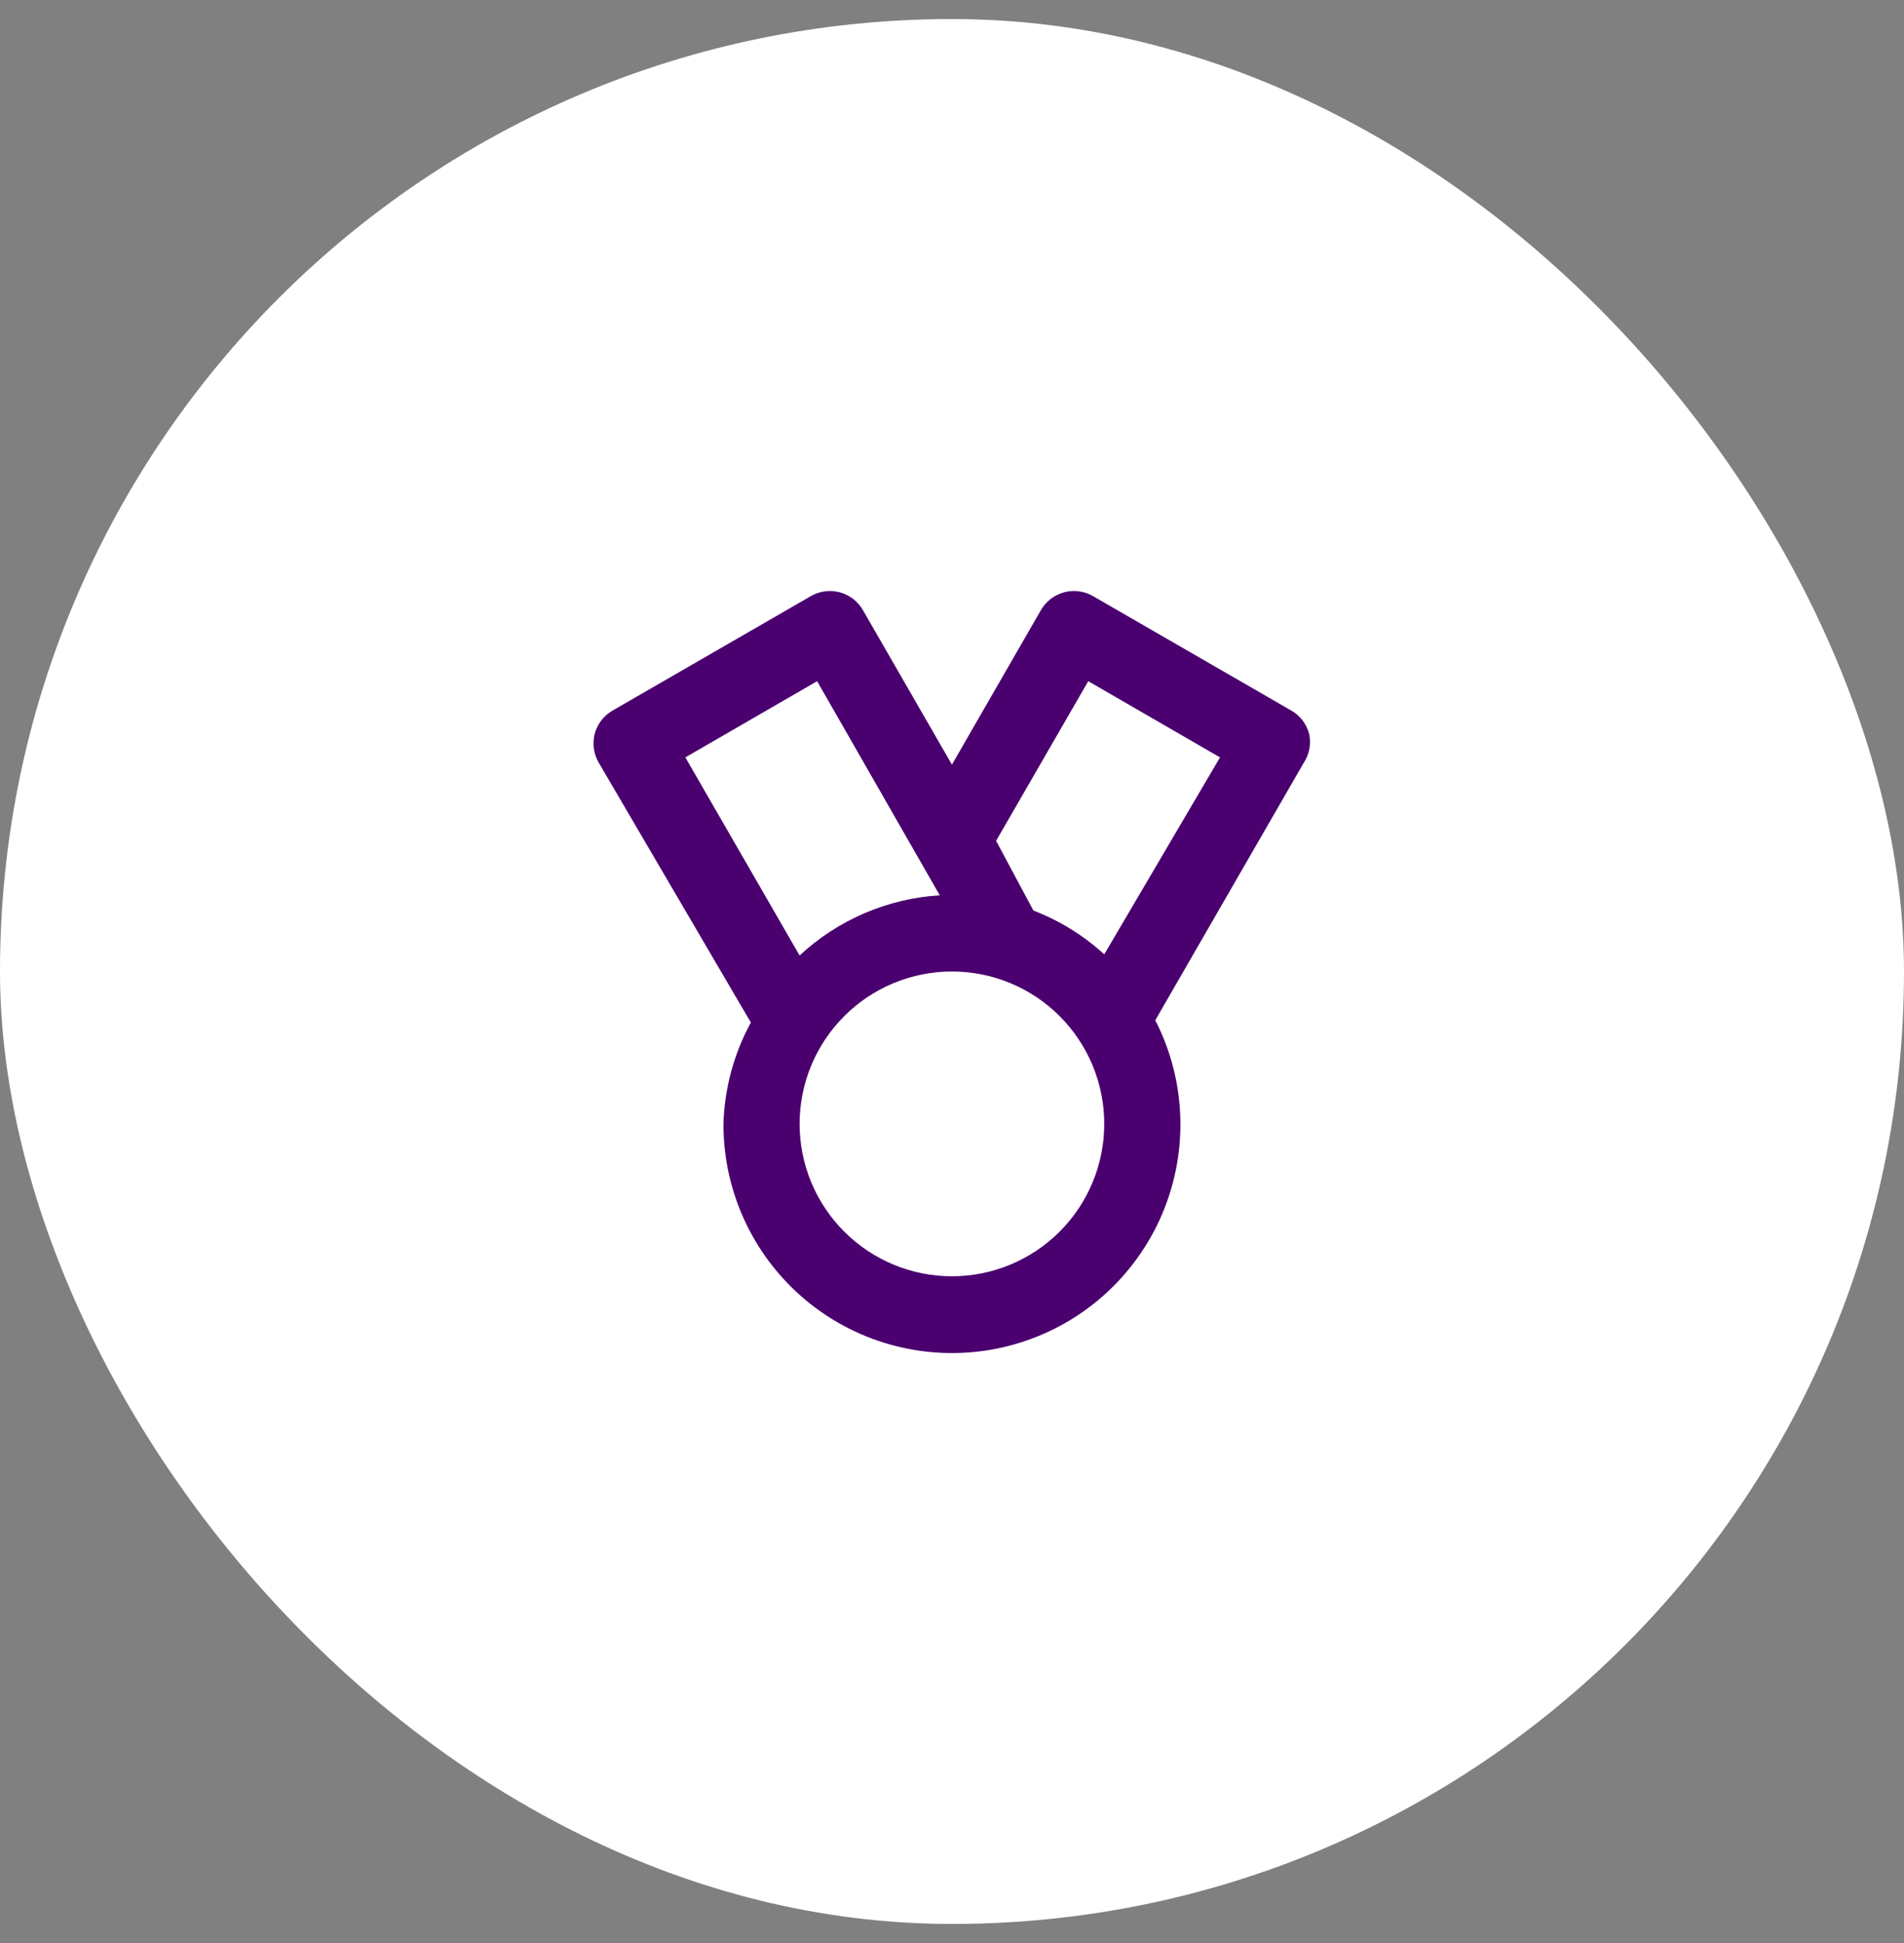
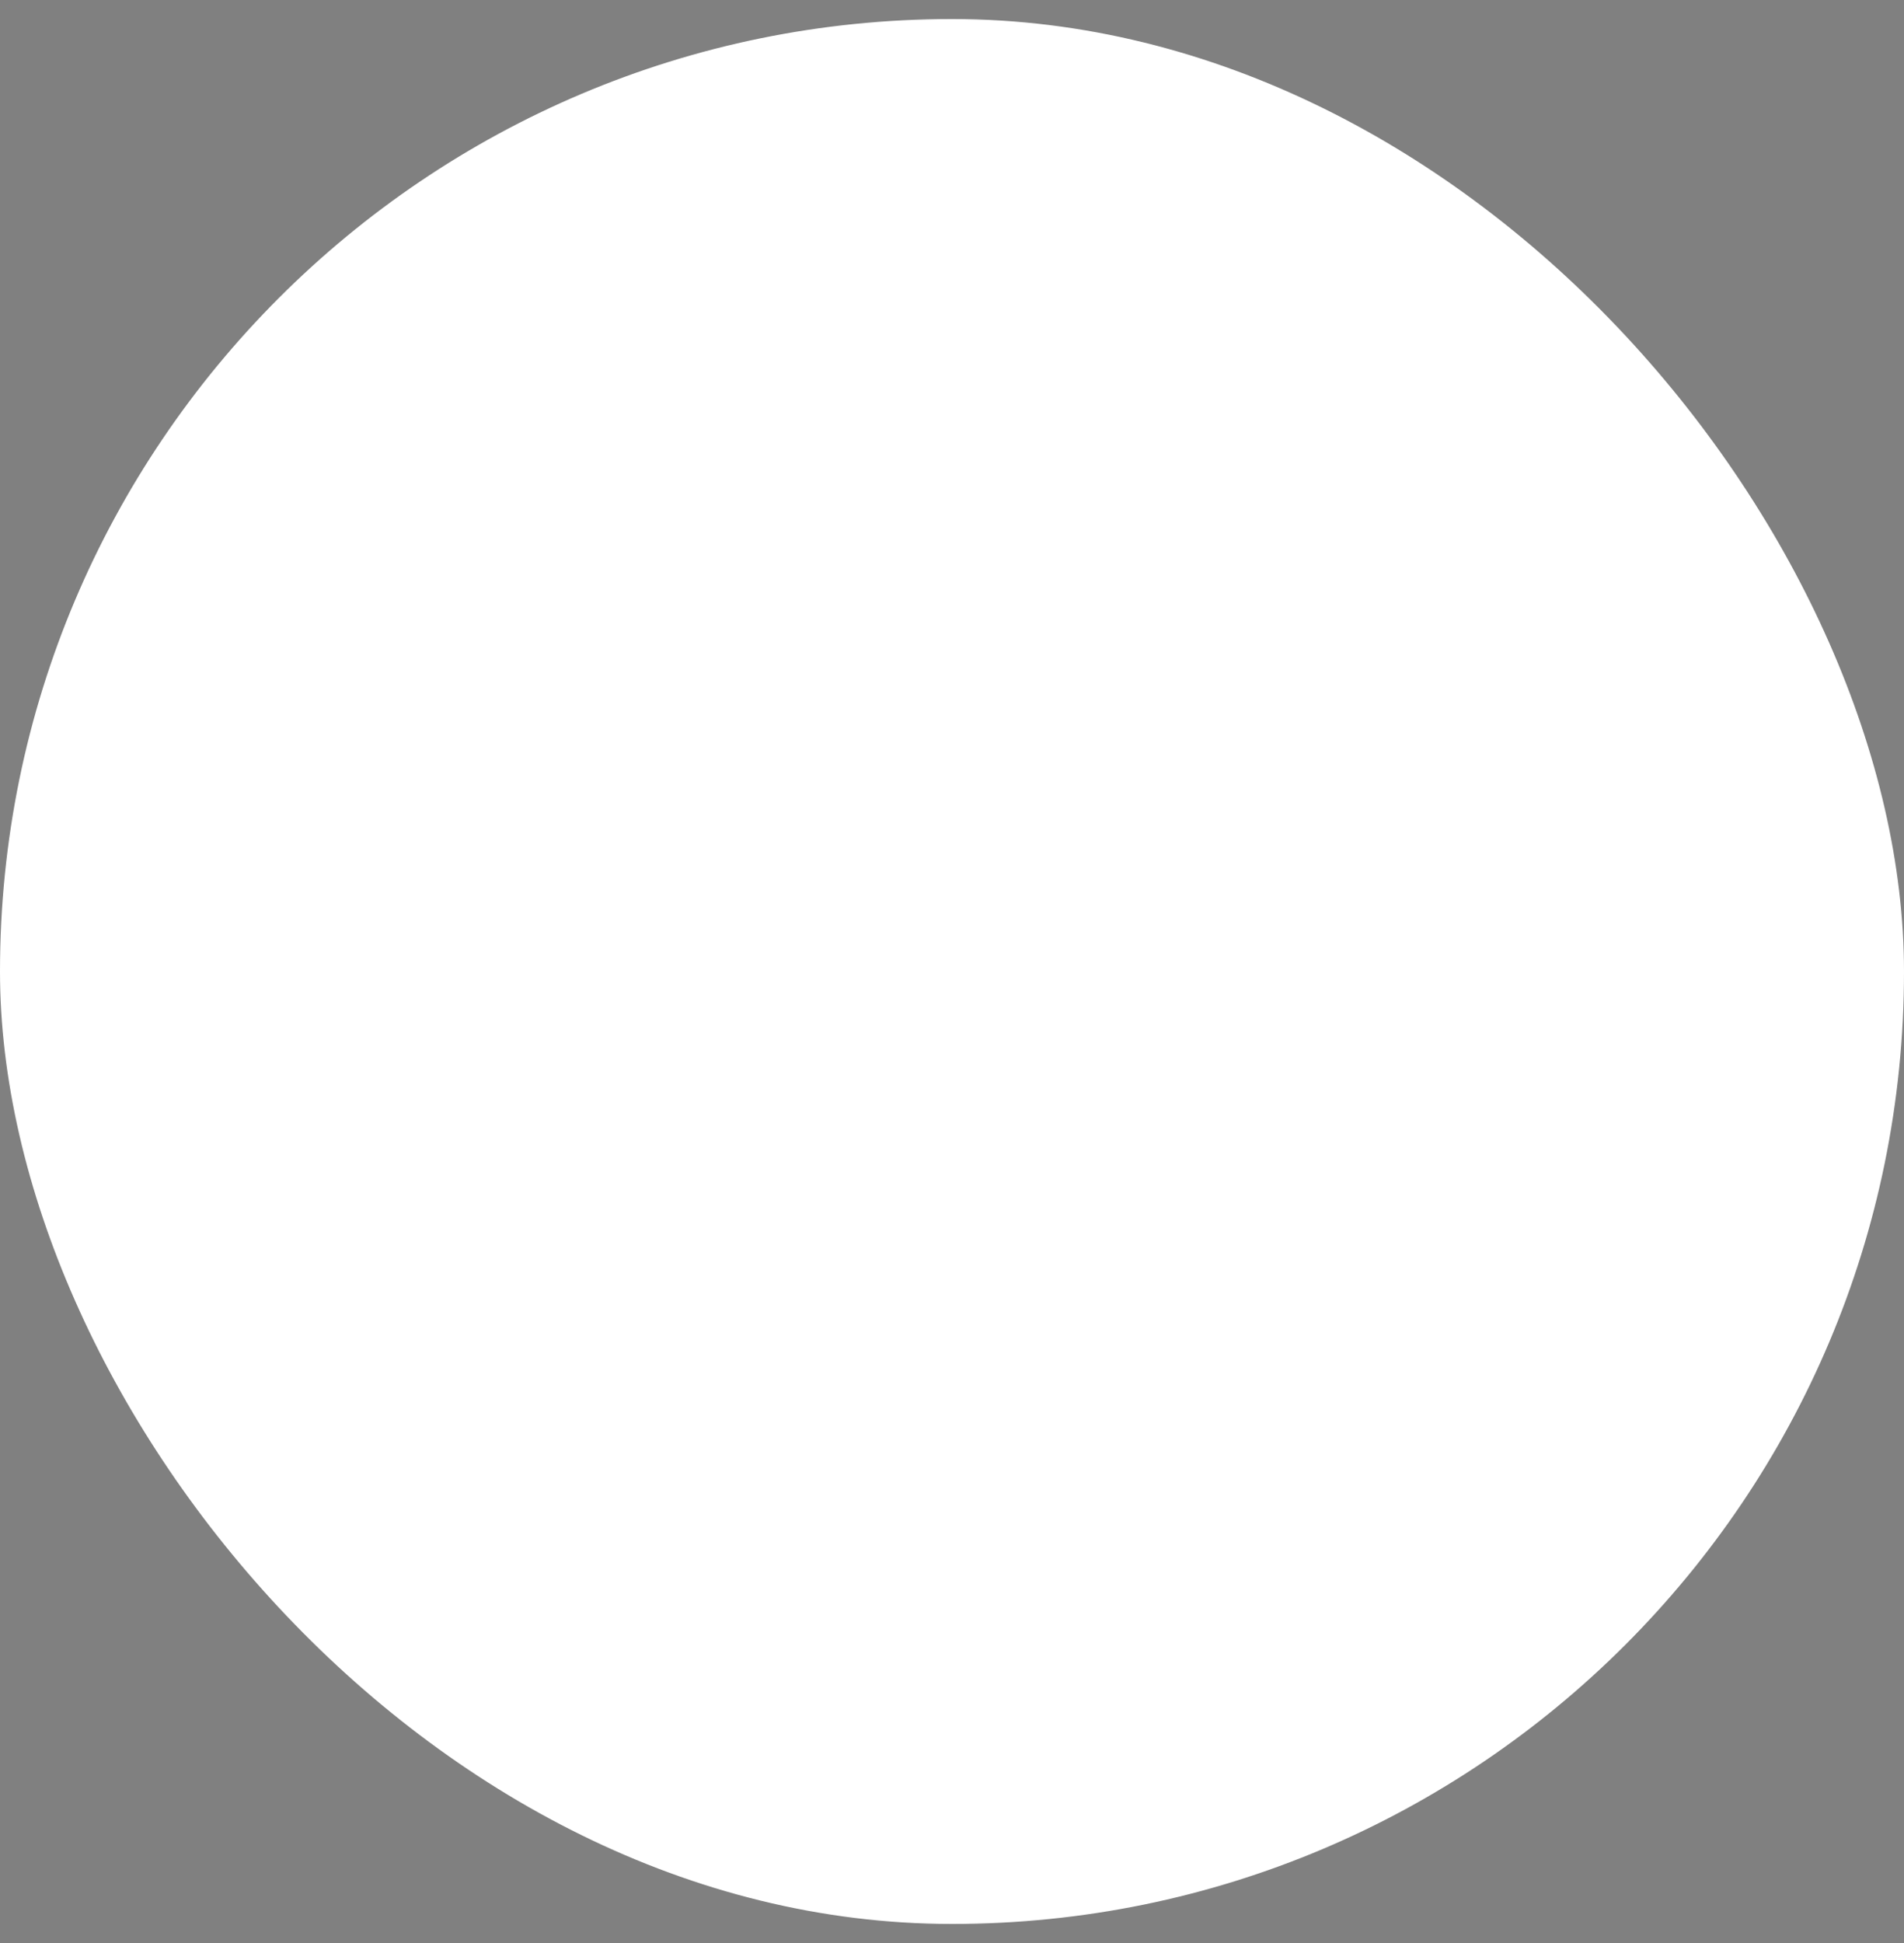
<svg xmlns="http://www.w3.org/2000/svg" width="50" height="51" viewBox="0 0 50 51" fill="none">
  <rect x="0" y="0" width="50" height="51" fill="#808080" stroke="none" />
  <rect y="0.5" width="50" height="50" rx="25" fill="white" />
-   <path d="M34.378 19.26C34.344 19.132 34.285 19.013 34.205 18.908C34.124 18.803 34.023 18.715 33.908 18.65L28.708 15.65C28.595 15.583 28.469 15.54 28.339 15.522C28.209 15.504 28.076 15.512 27.949 15.546C27.821 15.579 27.702 15.637 27.597 15.717C27.492 15.797 27.404 15.896 27.338 16.01L24.998 20.07L22.658 16.01C22.592 15.896 22.504 15.797 22.399 15.717C22.295 15.637 22.175 15.579 22.048 15.546C21.921 15.512 21.788 15.504 21.658 15.522C21.527 15.54 21.402 15.583 21.288 15.65L16.088 18.65C15.974 18.715 15.873 18.803 15.792 18.908C15.712 19.013 15.652 19.132 15.618 19.26C15.552 19.513 15.588 19.783 15.718 20.01L19.718 26.84C19.272 27.657 19.025 28.569 18.998 29.5C18.996 30.408 19.2 31.305 19.595 32.123C19.989 32.941 20.565 33.659 21.277 34.222C21.99 34.786 22.821 35.18 23.708 35.375C24.595 35.571 25.515 35.562 26.398 35.35C27.281 35.138 28.105 34.729 28.807 34.152C29.508 33.576 30.07 32.847 30.45 32.022C30.829 31.197 31.016 30.296 30.997 29.388C30.978 28.48 30.753 27.588 30.338 26.78L34.238 20.02C34.311 19.909 34.361 19.785 34.385 19.654C34.409 19.523 34.407 19.39 34.378 19.26ZM17.998 19.88L21.458 17.88L24.678 23.5C23.306 23.585 22.005 24.143 20.998 25.08L17.998 19.88ZM24.998 33.5C23.938 33.5 22.92 33.078 22.17 32.328C21.42 31.578 20.998 30.561 20.998 29.5C20.998 28.439 21.42 27.422 22.17 26.672C22.92 25.921 23.938 25.5 24.998 25.5C26.059 25.5 27.077 25.921 27.827 26.672C28.577 27.422 28.998 28.439 28.998 29.5C28.998 30.561 28.577 31.578 27.827 32.328C27.077 33.078 26.059 33.5 24.998 33.5ZM28.998 25.05C28.456 24.554 27.825 24.164 27.138 23.9L26.158 22.07L28.578 17.88L32.038 19.88L28.998 25.05Z" fill="#4A006F" />
</svg>